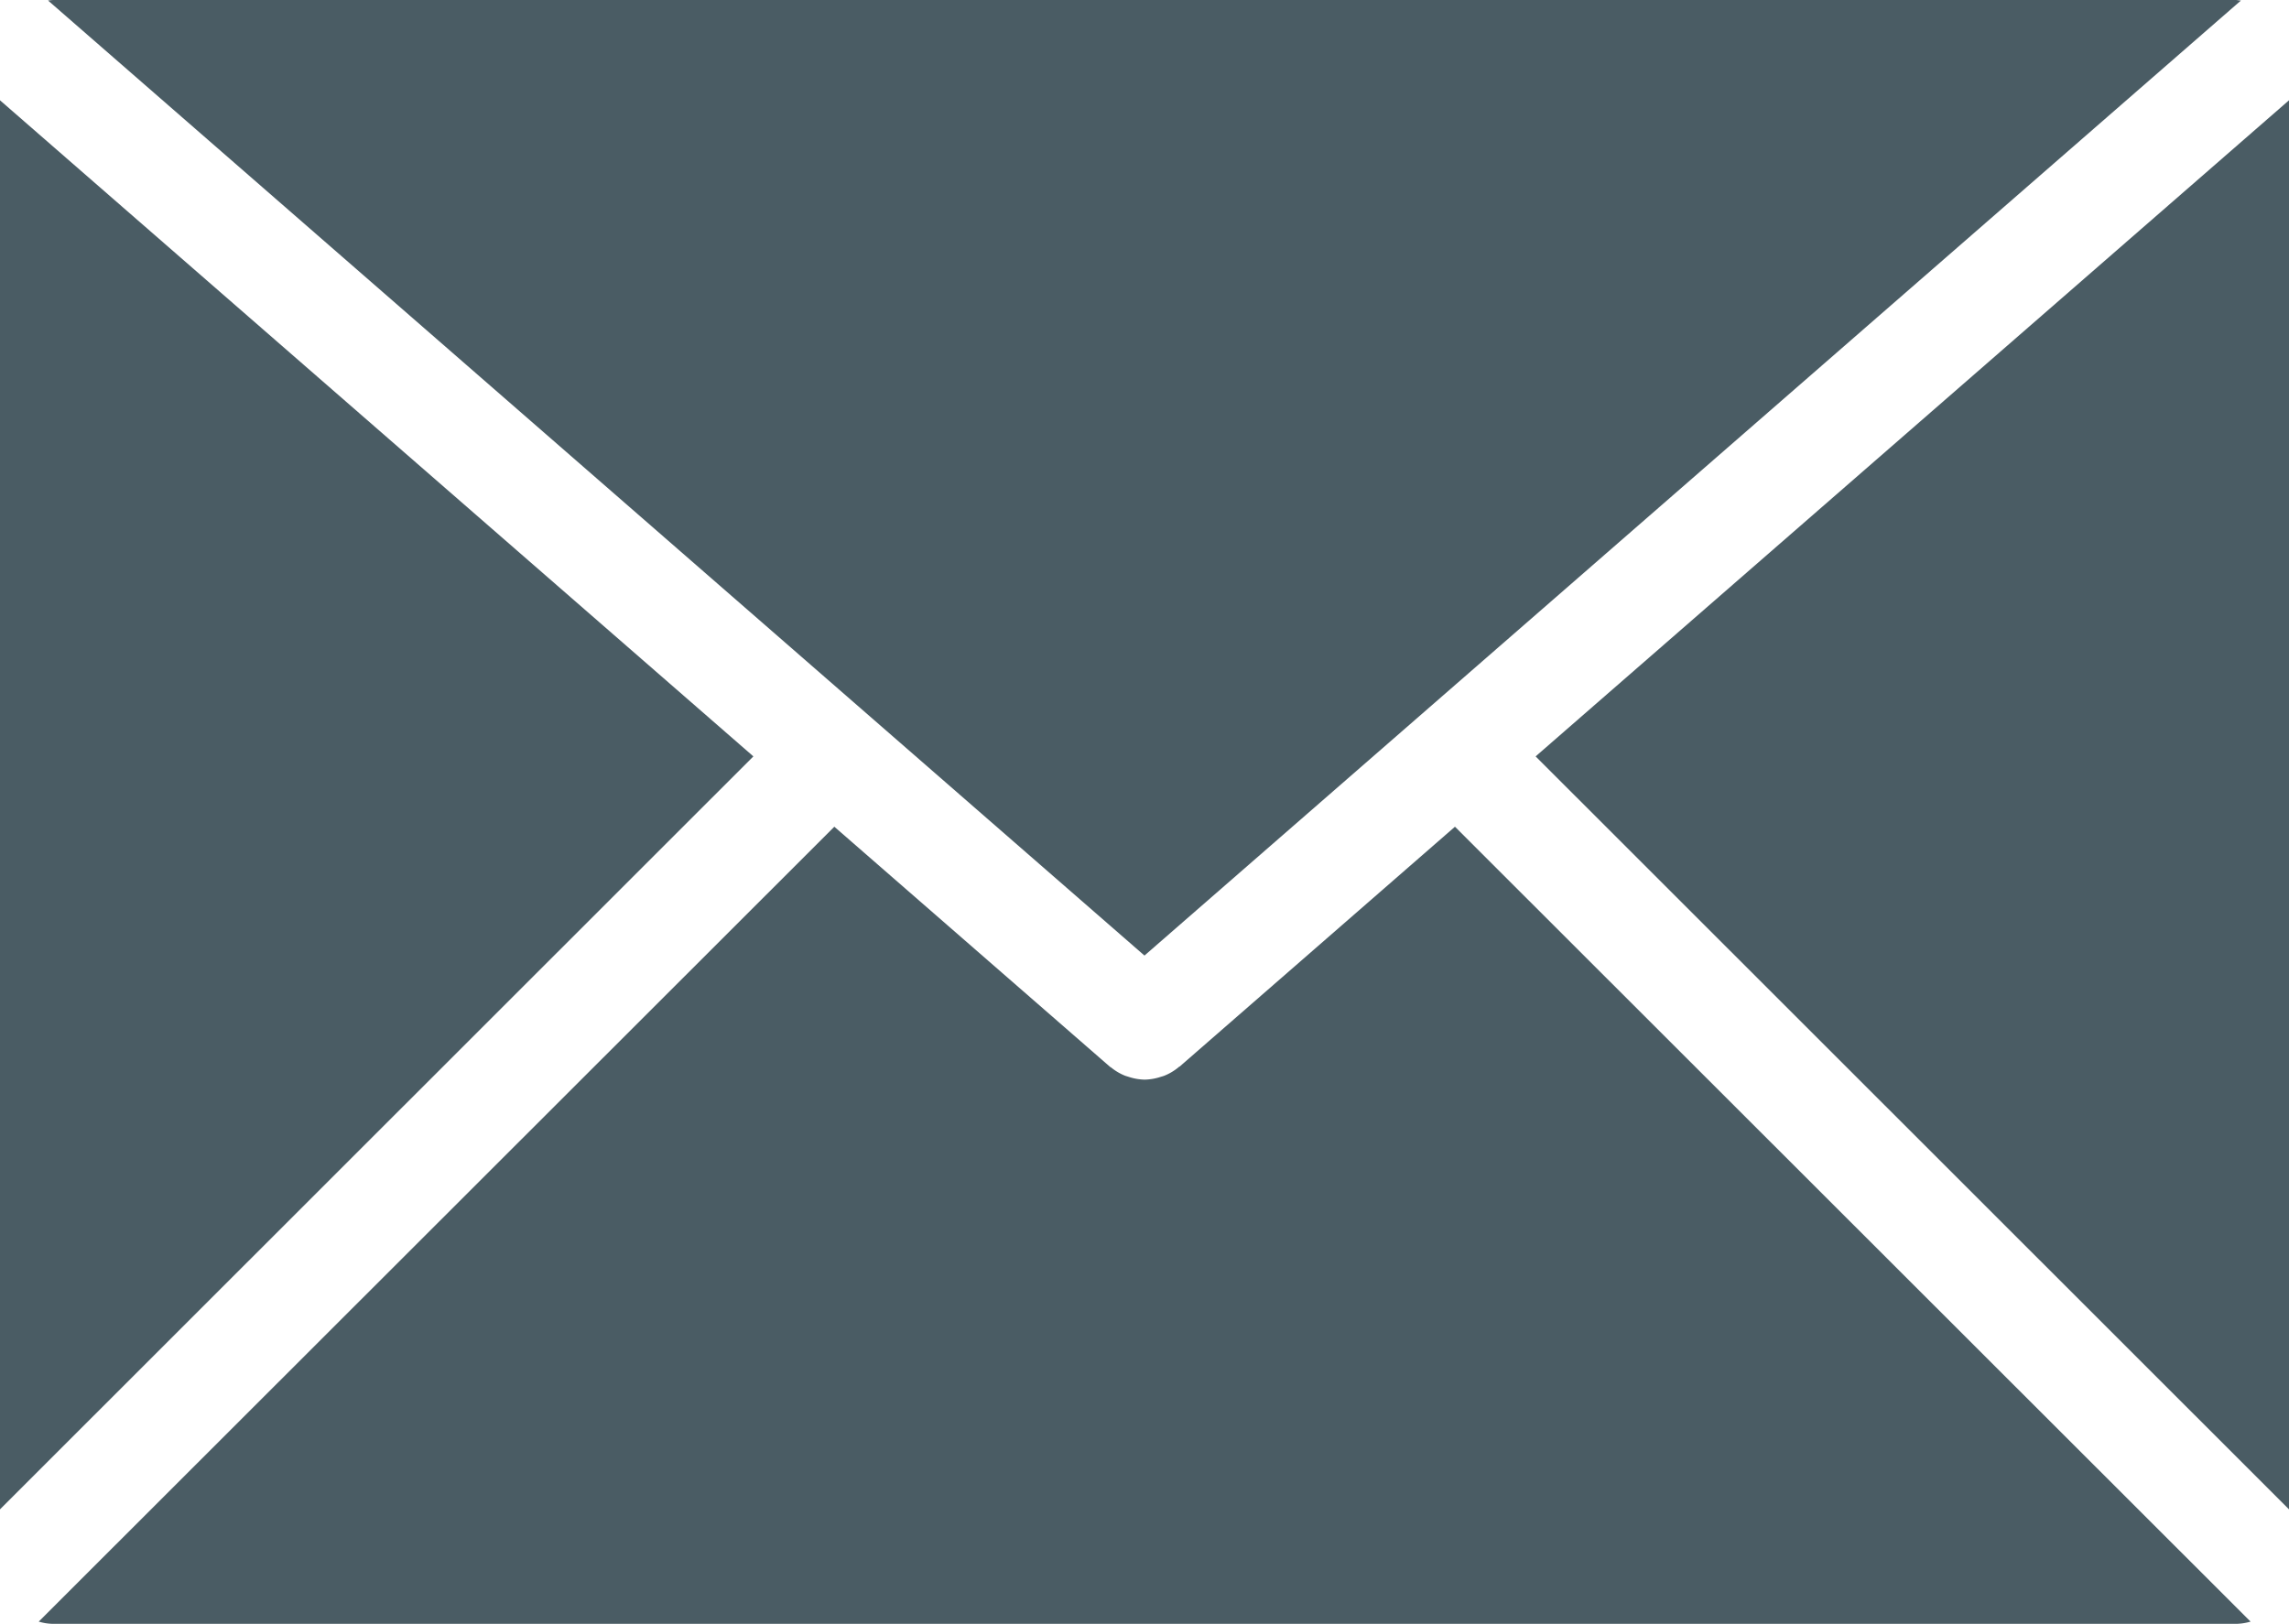
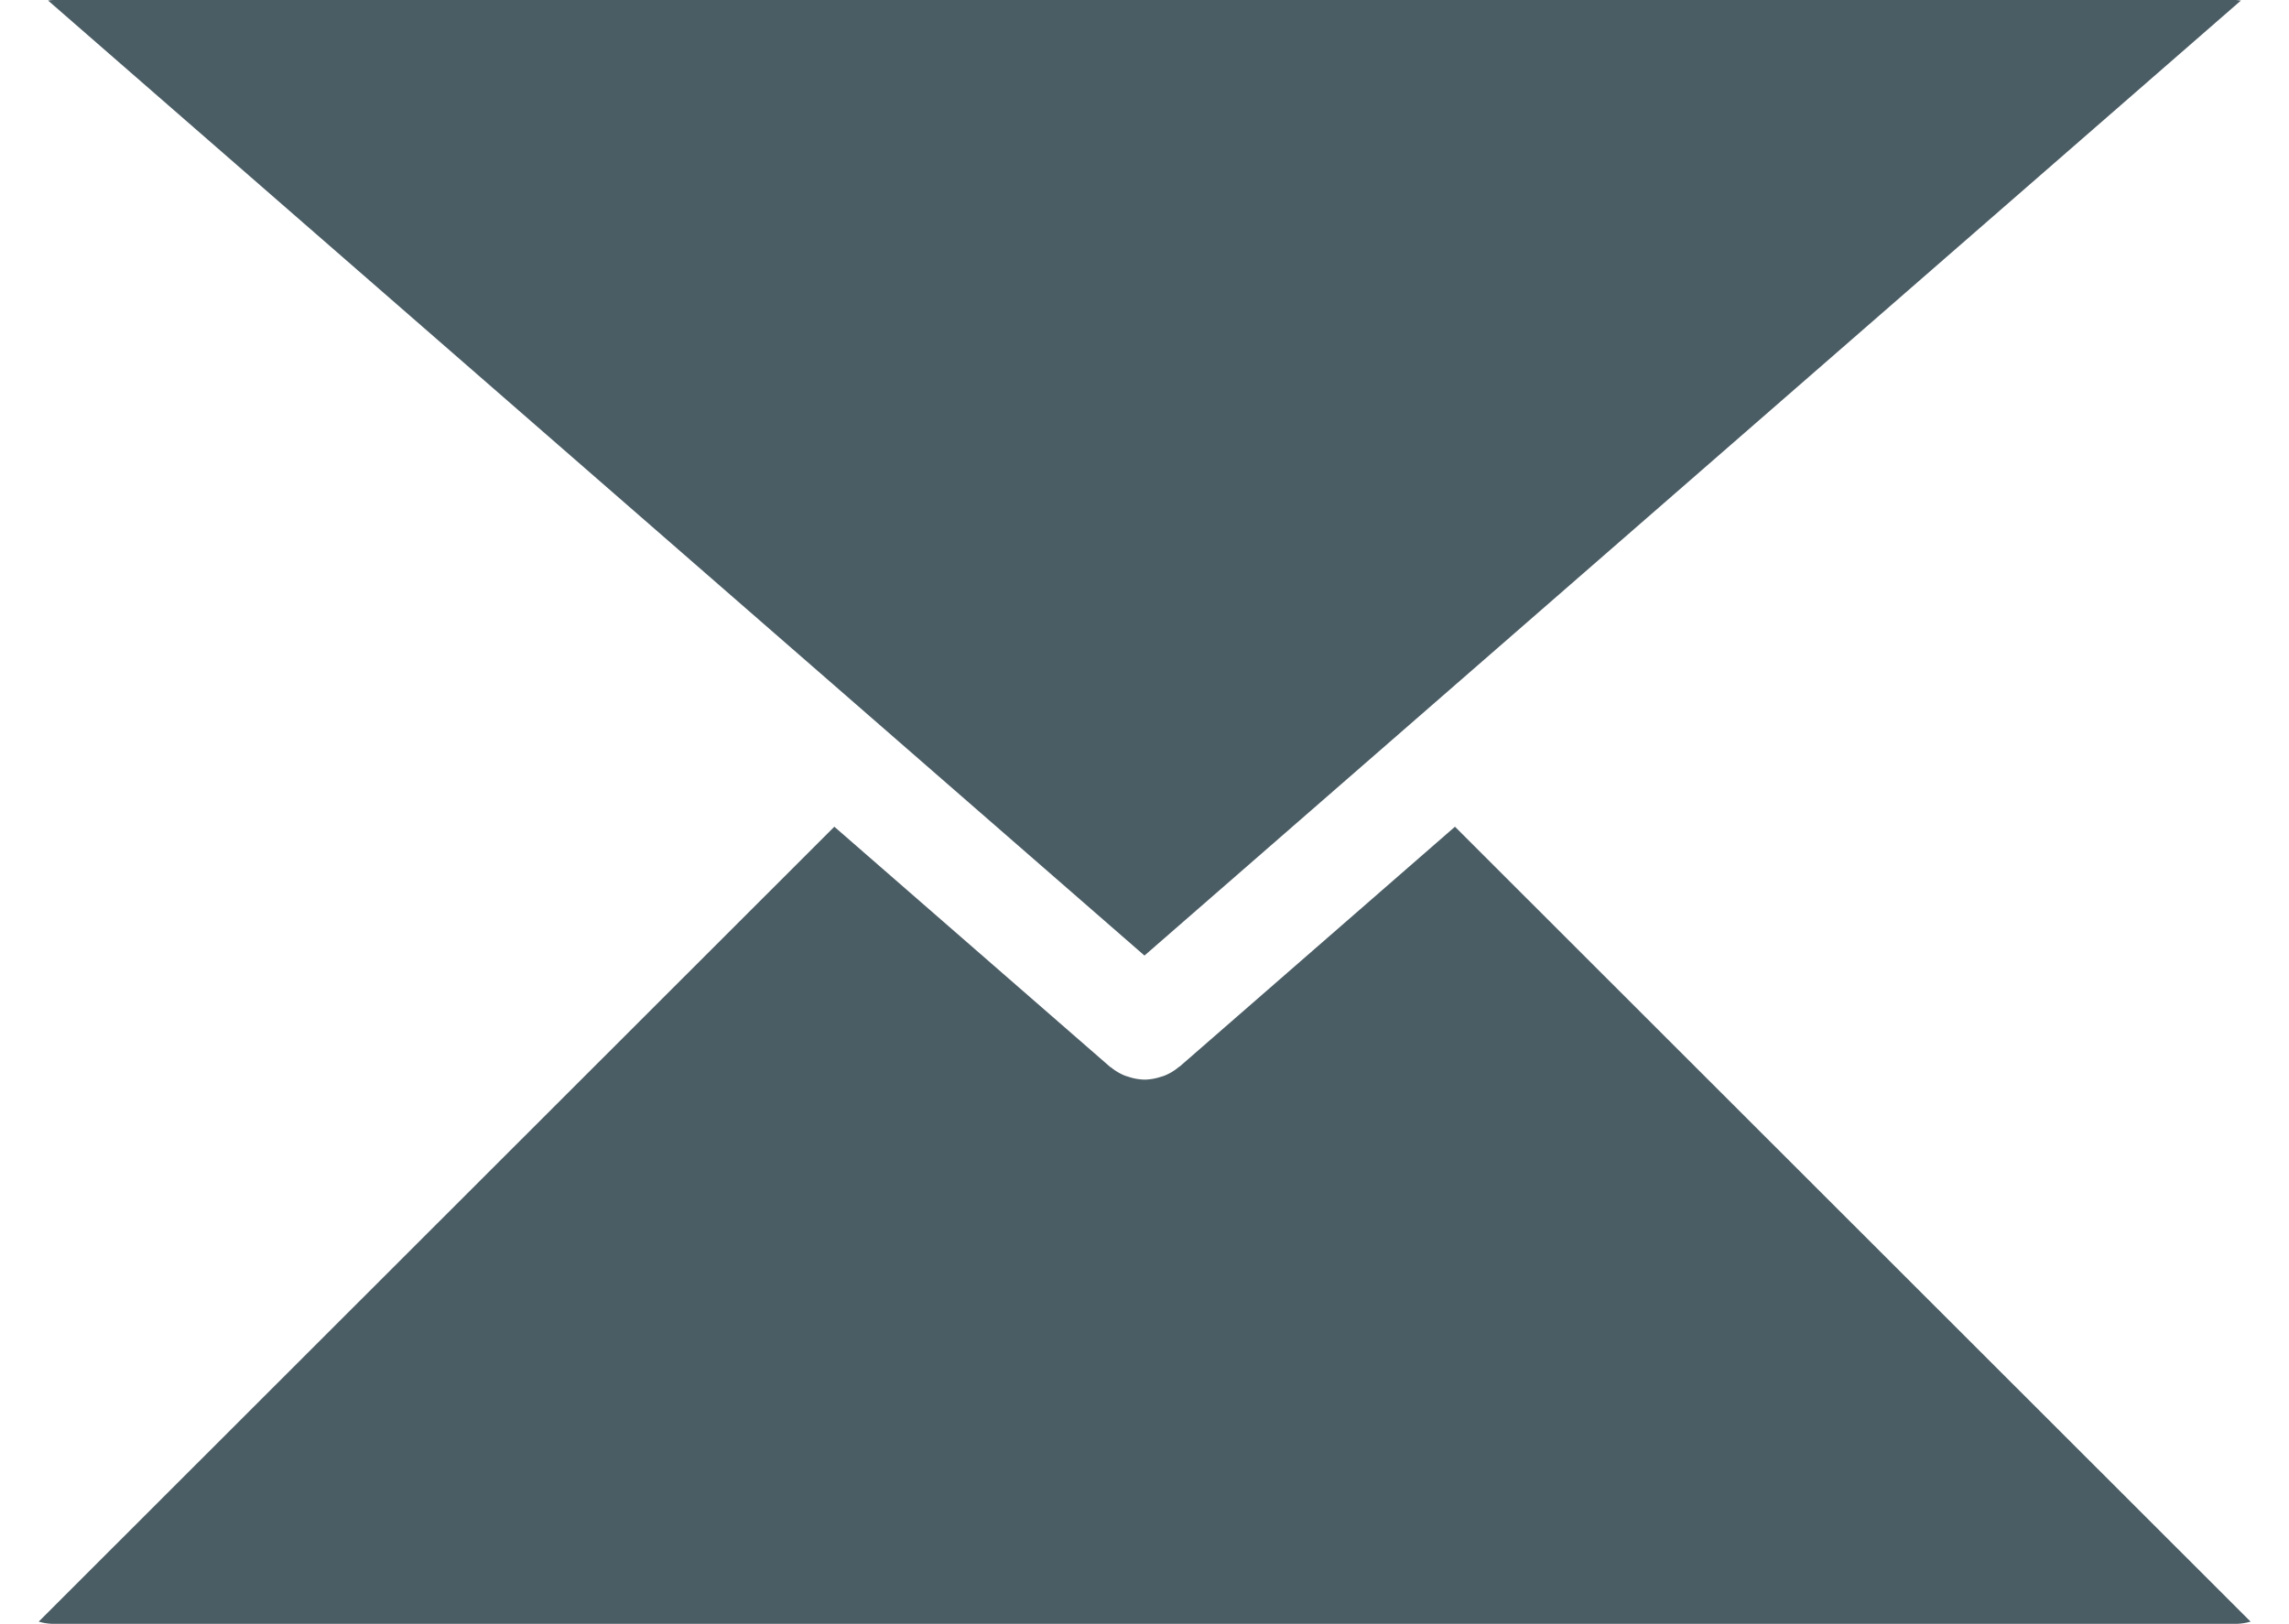
<svg xmlns="http://www.w3.org/2000/svg" width="30.623" height="21.729" viewBox="0 0 30.623 21.729">
  <g id="Group_10028" data-name="Group 10028" transform="translate(-0.342 -9.682)">
    <path id="Path_16604" data-name="Path 16604" d="M16.361,22.468,31.03,9.689c-.024,0-.047-.007-.071-.007H1.764a.688.688,0,0,0-.071.007Z" transform="translate(-0.708 0)" fill="#4a5c64" />
-     <path id="Path_16605" data-name="Path 16605" d="M43.489,21.279,53.568,31.354V12.5Z" transform="translate(-22.603 -1.476)" fill="#4a5c64" />
    <path id="Path_16606" data-name="Path 16606" d="M20.376,32.916l-3.683,3.209c-.005,0-.011.006-.016.01a.7.7,0,0,1-.193.114.363.363,0,0,1-.039.012.728.728,0,0,1-.22.039h0a.728.728,0,0,1-.22-.039l-.039-.012a.709.709,0,0,1-.193-.114c-.005,0-.011-.006-.016-.01l-3.684-3.209L1.429,43.552a.707.707,0,0,0,.2.03H30.82a.725.725,0,0,0,.2-.03Z" transform="translate(-0.569 -12.172)" fill="#4a5c64" />
-     <path id="Path_16607" data-name="Path 16607" d="M.342,12.5V31.354L10.421,21.279Z" transform="translate(0 -1.476)" fill="#4a5c64" />
+     <path id="Path_16607" data-name="Path 16607" d="M.342,12.5L10.421,21.279Z" transform="translate(0 -1.476)" fill="#4a5c64" />
  </g>
</svg>